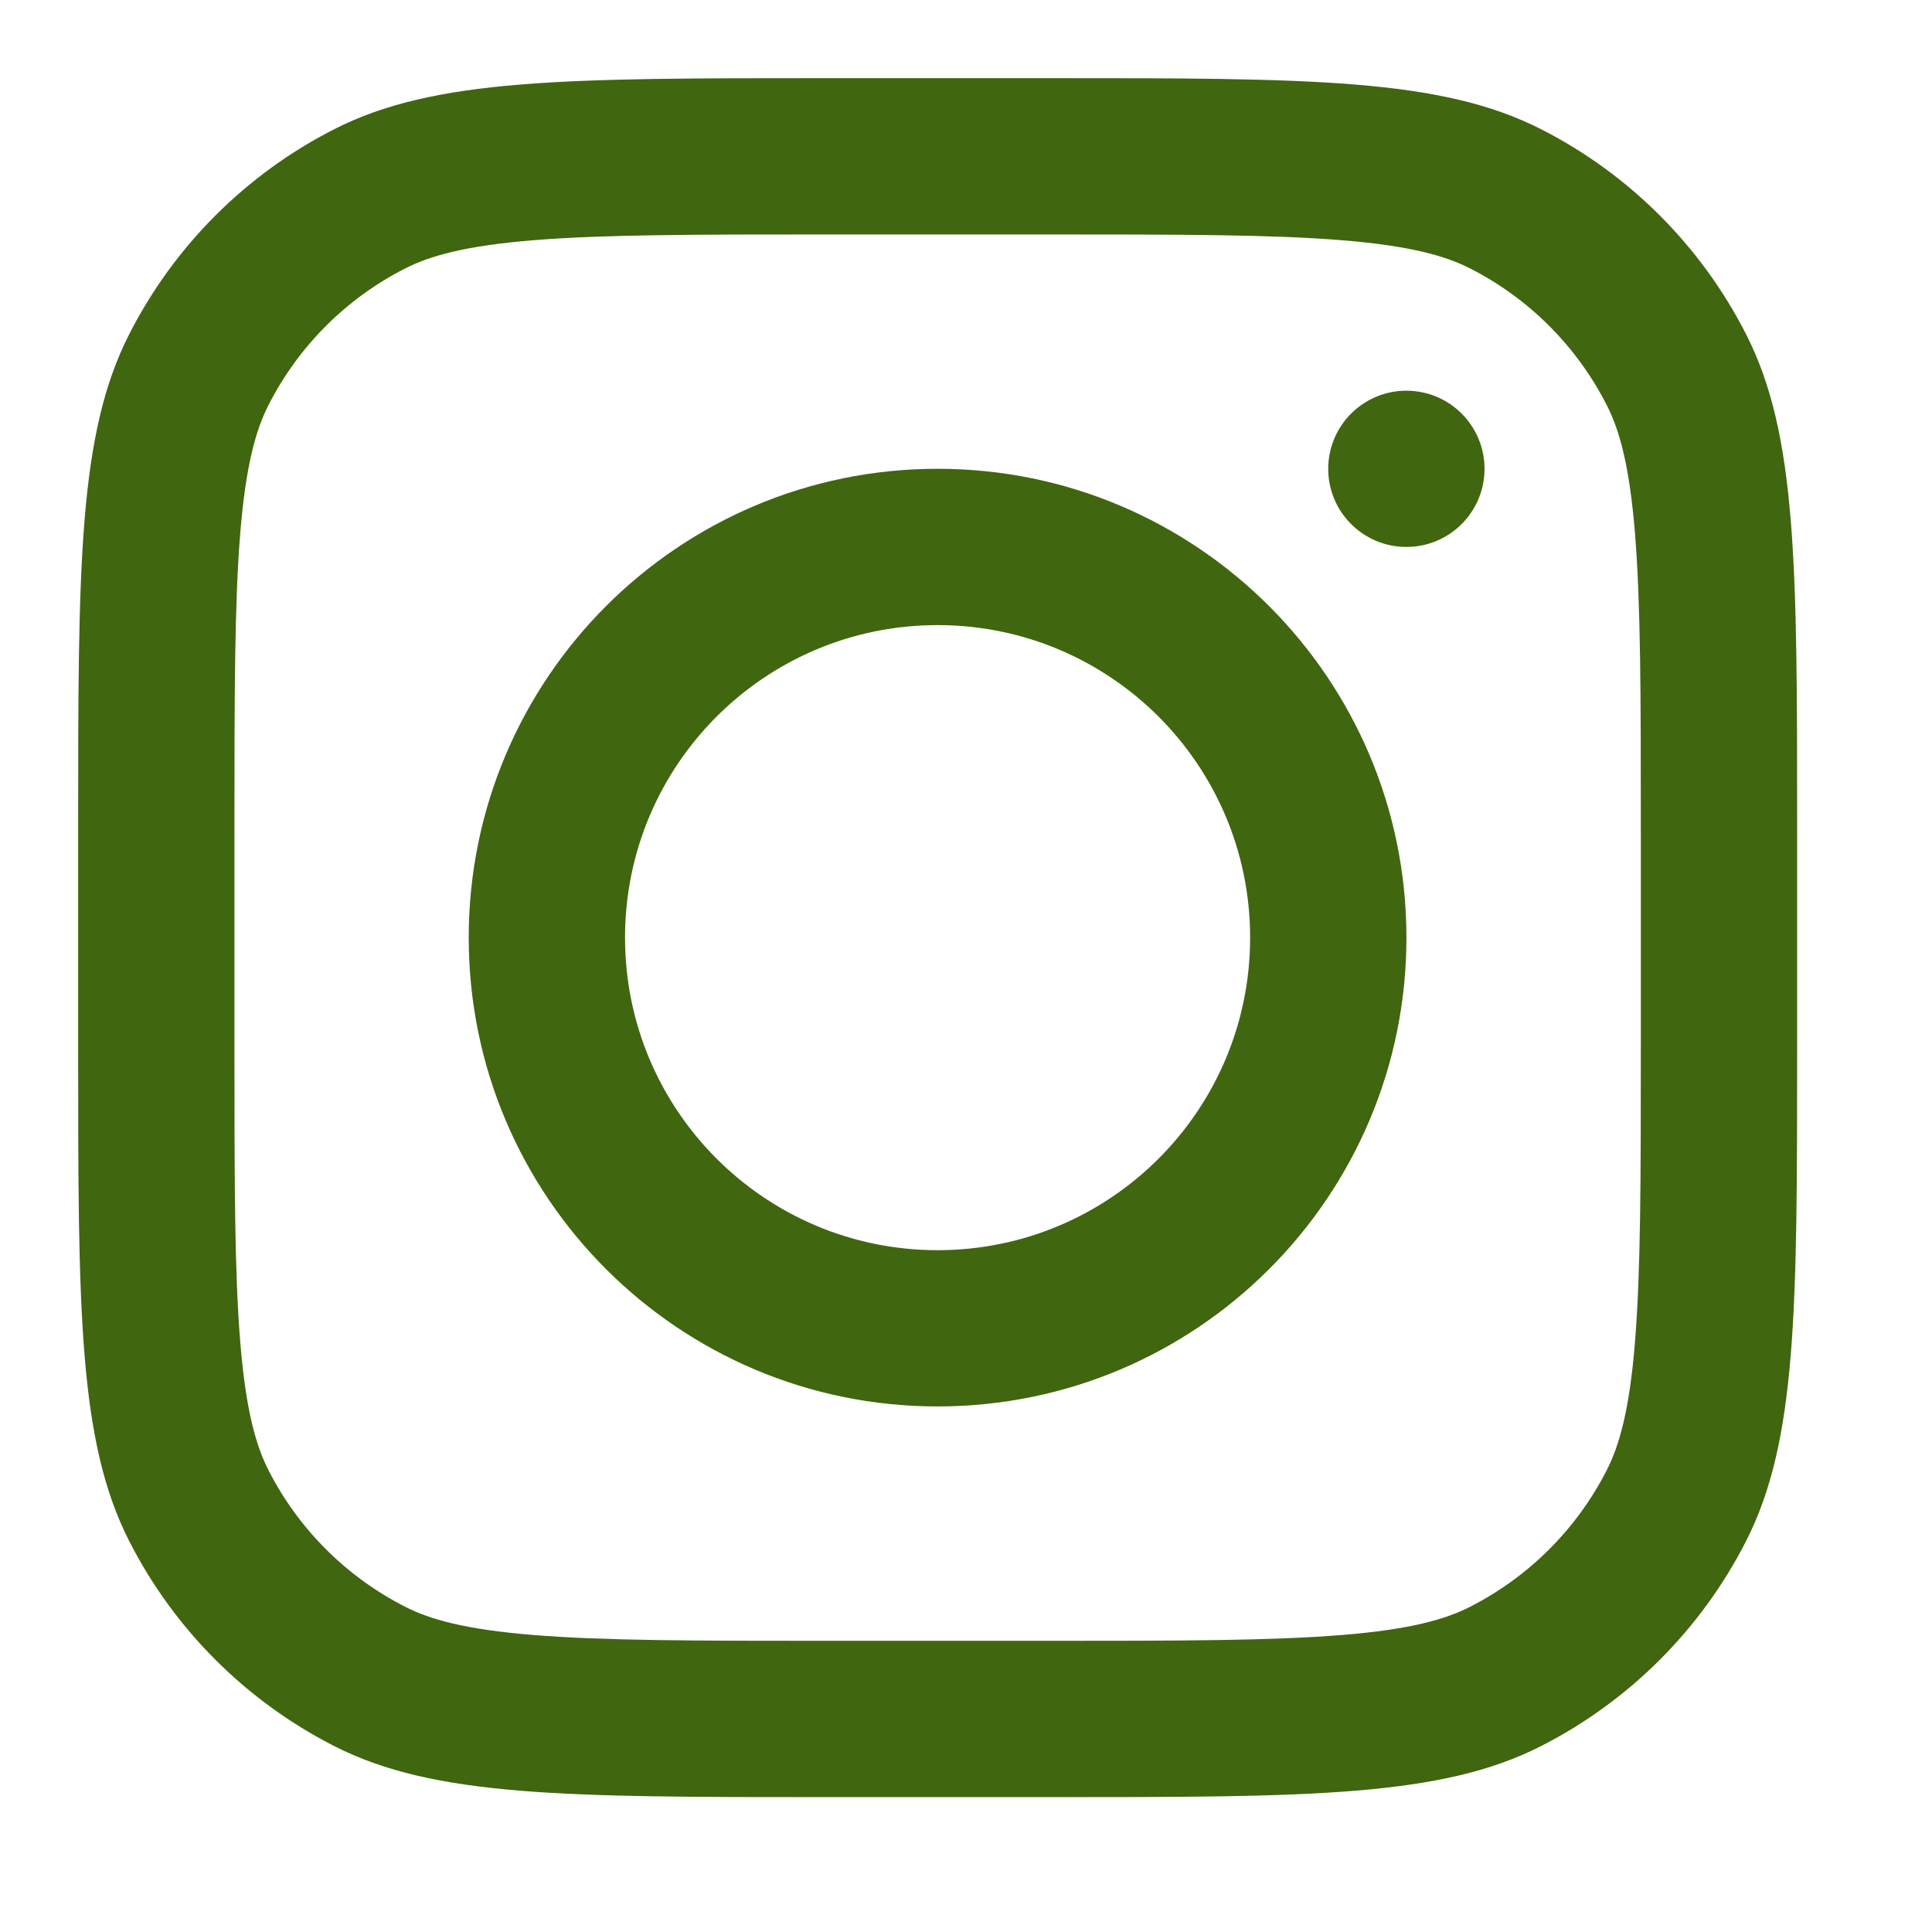
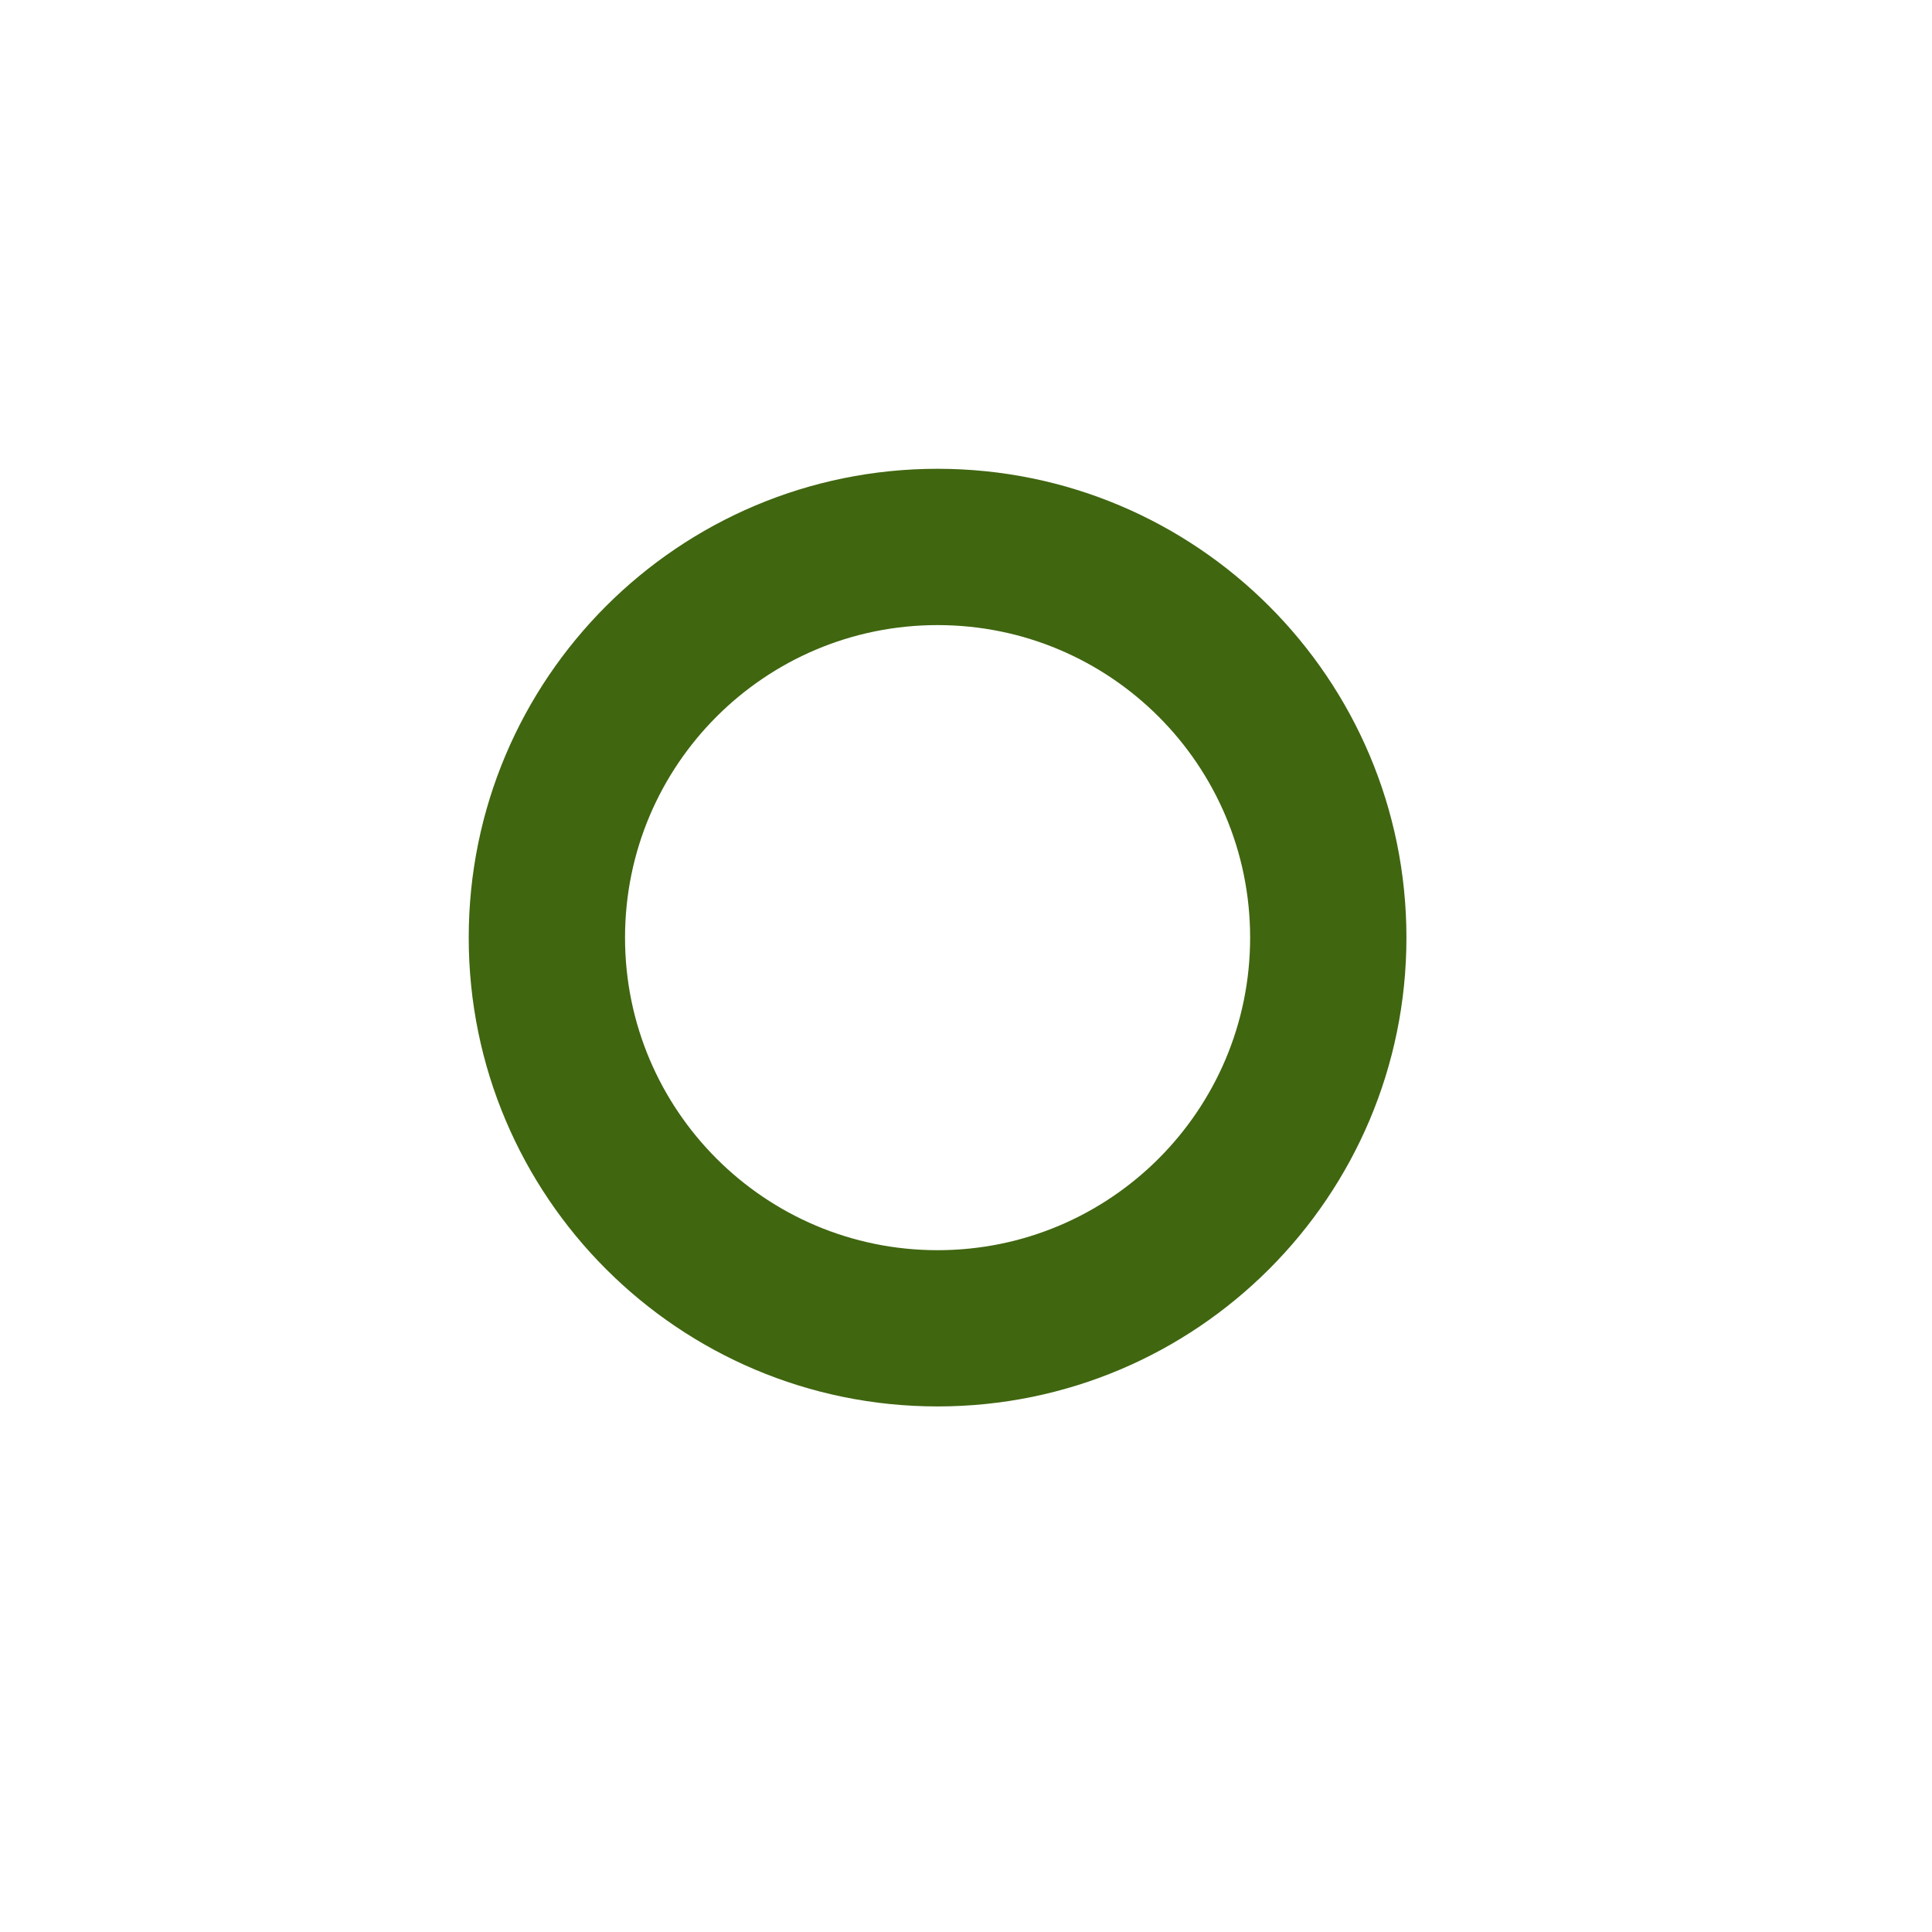
<svg xmlns="http://www.w3.org/2000/svg" width="31" height="31" viewBox="0 0 31 31" fill="none">
  <path fill-rule="evenodd" clip-rule="evenodd" d="M15.044 22.567C19.199 22.567 22.567 19.199 22.567 15.045C22.567 10.89 19.199 7.522 15.044 7.522C10.889 7.522 7.521 10.89 7.521 15.045C7.521 19.199 10.889 22.567 15.044 22.567ZM15.044 20.06C17.814 20.06 20.059 17.814 20.059 15.045C20.059 12.275 17.814 10.03 15.044 10.03C12.274 10.03 10.029 12.275 10.029 15.045C10.029 17.814 12.274 20.06 15.044 20.06Z" fill="#406610" />
-   <path d="M22.566 6.269C21.874 6.269 21.312 6.83 21.312 7.523C21.312 8.215 21.874 8.776 22.566 8.776C23.259 8.776 23.82 8.215 23.82 7.523C23.82 6.83 23.259 6.269 22.566 6.269Z" fill="#406610" />
-   <path d="M16.8 1.254C21.013 1.254 23.119 1.254 24.729 2.074C26.144 2.795 27.294 3.946 28.016 5.361C28.836 6.97 28.836 9.077 28.836 13.29V16.8C28.836 21.013 28.836 23.119 28.016 24.729C27.294 26.144 26.144 27.294 24.729 28.016C23.119 28.836 21.013 28.836 16.8 28.836H13.29C9.077 28.836 6.97 28.835 5.361 28.016C3.946 27.294 2.795 26.144 2.074 24.729C1.254 23.119 1.254 21.013 1.254 16.8V13.29C1.254 9.077 1.254 6.97 2.074 5.361C2.795 3.946 3.946 2.795 5.361 2.074C6.97 1.254 9.077 1.254 13.29 1.254H16.8ZM13.29 3.762C11.142 3.762 9.681 3.763 8.553 3.855C7.454 3.945 6.892 4.108 6.5 4.308C5.556 4.788 4.788 5.556 4.308 6.5C4.108 6.892 3.945 7.455 3.855 8.554C3.763 9.682 3.762 11.143 3.762 13.29V16.8C3.762 18.947 3.763 20.408 3.855 21.536C3.945 22.635 4.108 23.198 4.308 23.59C4.788 24.533 5.556 25.3 6.5 25.781C6.892 25.981 7.454 26.145 8.553 26.234C9.681 26.326 11.142 26.328 13.29 26.328H16.8C18.948 26.328 20.408 26.326 21.536 26.234C22.636 26.145 23.198 25.981 23.59 25.781C24.533 25.3 25.3 24.533 25.781 23.59C25.981 23.198 26.145 22.635 26.234 21.536C26.326 20.408 26.328 18.947 26.328 16.8V13.29C26.328 11.143 26.326 9.682 26.234 8.554C26.145 7.455 25.981 6.892 25.781 6.5C25.3 5.556 24.533 4.788 23.59 4.308C23.198 4.108 22.635 3.945 21.536 3.855C20.408 3.763 18.948 3.762 16.8 3.762H13.29Z" fill="#406610" />
</svg>